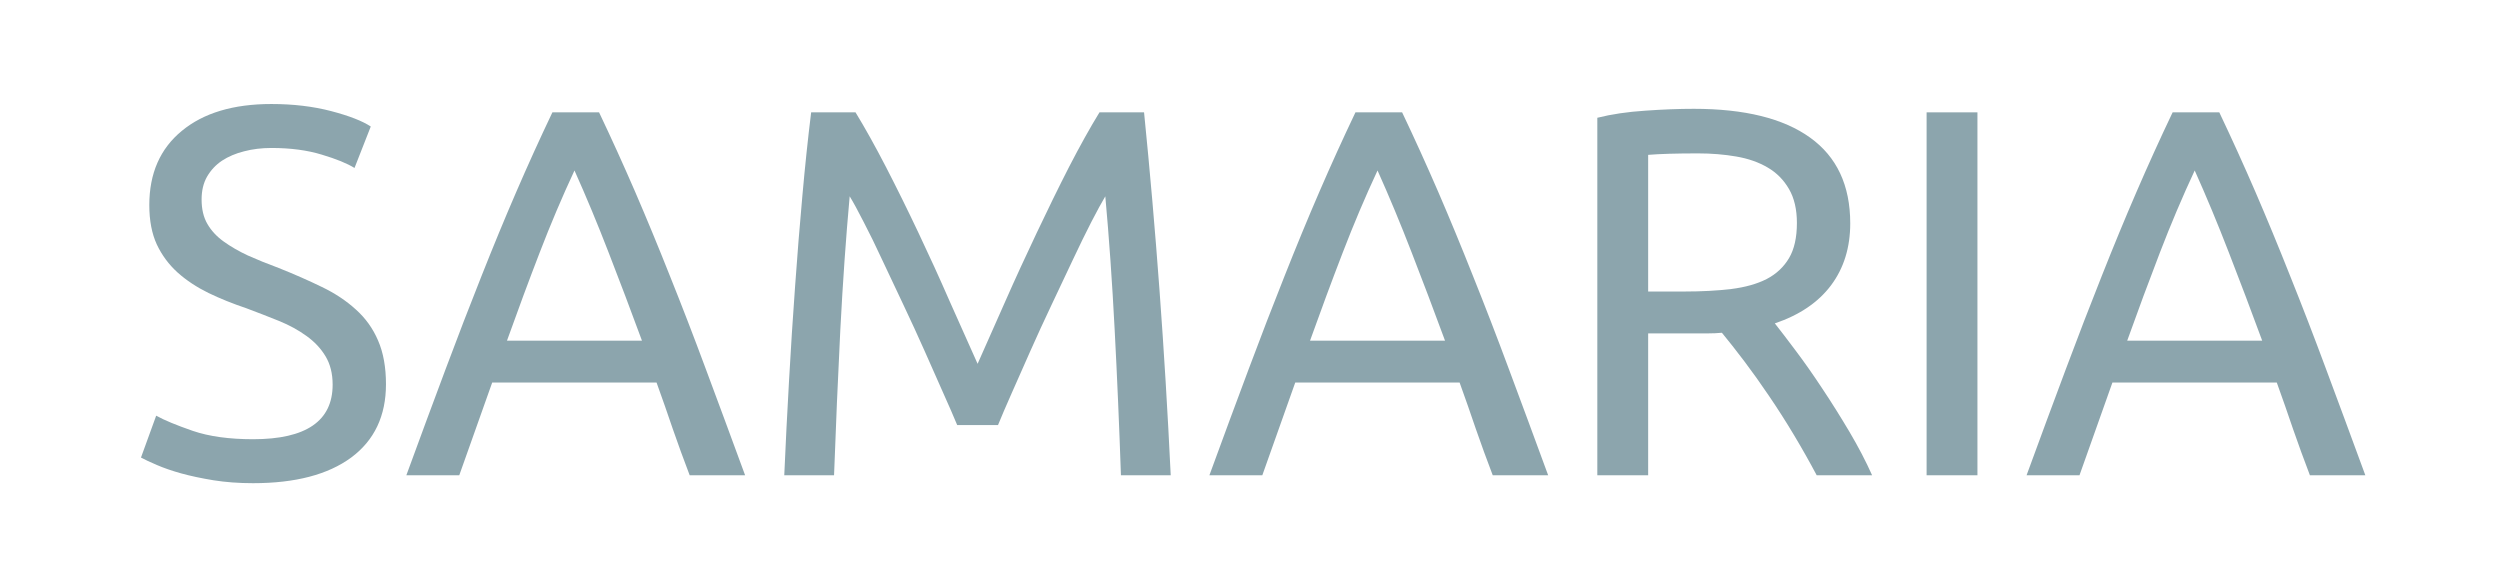
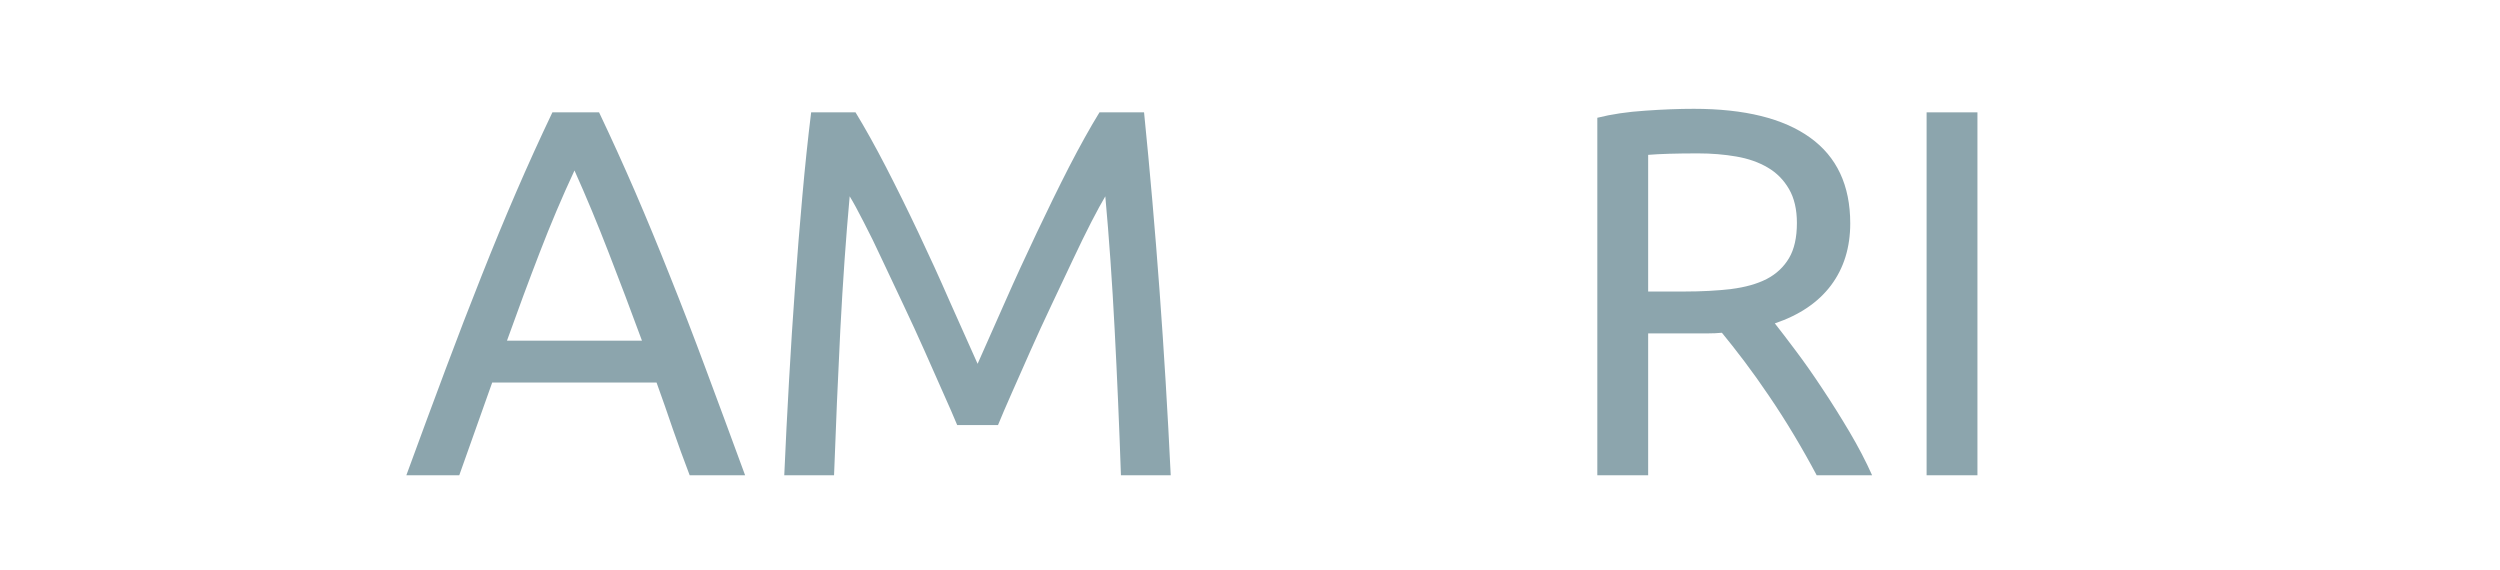
<svg xmlns="http://www.w3.org/2000/svg" width="250" zoomAndPan="magnify" viewBox="0 0 187.5 42.75" height="57" preserveAspectRatio="xMidYMid meet" version="1.0">
  <defs>
    <g />
  </defs>
  <g fill="#8ca5ad" fill-opacity="1">
    <g transform="translate(9.276, 35.645)">
      <g>
-         <path d="M 9.703 -2.703 C 13.68 -2.703 15.672 -4.066 15.672 -6.797 C 15.672 -7.629 15.492 -8.336 15.141 -8.922 C 14.785 -9.516 14.305 -10.023 13.703 -10.453 C 13.098 -10.891 12.41 -11.266 11.641 -11.578 C 10.867 -11.891 10.051 -12.207 9.188 -12.531 C 8.195 -12.863 7.254 -13.242 6.359 -13.672 C 5.473 -14.109 4.703 -14.617 4.047 -15.203 C 3.391 -15.797 2.867 -16.5 2.484 -17.312 C 2.109 -18.125 1.922 -19.109 1.922 -20.266 C 1.922 -22.641 2.734 -24.492 4.359 -25.828 C 5.984 -27.172 8.223 -27.844 11.078 -27.844 C 12.723 -27.844 14.219 -27.664 15.562 -27.312 C 16.914 -26.957 17.906 -26.57 18.531 -26.156 L 17.312 -23.047 C 16.758 -23.391 15.941 -23.723 14.859 -24.047 C 13.773 -24.379 12.516 -24.547 11.078 -24.547 C 10.336 -24.547 9.656 -24.461 9.031 -24.297 C 8.406 -24.141 7.852 -23.906 7.375 -23.594 C 6.906 -23.281 6.531 -22.879 6.25 -22.391 C 5.977 -21.91 5.844 -21.344 5.844 -20.688 C 5.844 -19.957 5.988 -19.344 6.281 -18.844 C 6.57 -18.344 6.977 -17.906 7.5 -17.531 C 8.02 -17.156 8.625 -16.805 9.312 -16.484 C 10.008 -16.172 10.781 -15.859 11.625 -15.547 C 12.801 -15.078 13.879 -14.602 14.859 -14.125 C 15.836 -13.656 16.688 -13.094 17.406 -12.438 C 18.133 -11.789 18.691 -11.016 19.078 -10.109 C 19.473 -9.203 19.672 -8.109 19.672 -6.828 C 19.672 -4.453 18.801 -2.617 17.062 -1.328 C 15.32 -0.047 12.867 0.594 9.703 0.594 C 8.629 0.594 7.641 0.52 6.734 0.375 C 5.828 0.227 5.02 0.055 4.312 -0.141 C 3.613 -0.336 3.008 -0.547 2.5 -0.766 C 1.988 -0.984 1.586 -1.172 1.297 -1.328 L 2.438 -4.469 C 3.039 -4.133 3.957 -3.754 5.188 -3.328 C 6.414 -2.91 7.922 -2.703 9.703 -2.703 Z M 9.703 -2.703 " />
-       </g>
+         </g>
    </g>
  </g>
  <g fill="#8ca5ad" fill-opacity="1">
    <g transform="translate(30.164, 35.645)">
      <g>
        <path d="M 21.562 0 C 21.113 -1.176 20.691 -2.332 20.297 -3.469 C 19.91 -4.613 19.504 -5.773 19.078 -6.953 L 6.75 -6.953 L 4.281 0 L 0.312 0 C 1.363 -2.875 2.348 -5.535 3.266 -7.984 C 4.18 -10.43 5.078 -12.754 5.953 -14.953 C 6.828 -17.16 7.695 -19.266 8.562 -21.266 C 9.426 -23.266 10.328 -25.25 11.266 -27.219 L 14.766 -27.219 C 15.703 -25.25 16.602 -23.266 17.469 -21.266 C 18.332 -19.266 19.203 -17.16 20.078 -14.953 C 20.961 -12.754 21.859 -10.43 22.766 -7.984 C 23.68 -5.535 24.664 -2.875 25.719 0 Z M 17.984 -10.094 C 17.148 -12.363 16.316 -14.566 15.484 -16.703 C 14.66 -18.836 13.805 -20.891 12.922 -22.859 C 12.004 -20.891 11.133 -18.836 10.312 -16.703 C 9.488 -14.566 8.672 -12.363 7.859 -10.094 Z M 17.984 -10.094 " />
      </g>
    </g>
  </g>
  <g fill="#8ca5ad" fill-opacity="1">
    <g transform="translate(56.195, 35.645)">
      <g>
        <path d="M 15.594 -3.766 C 15.332 -4.398 14.984 -5.203 14.547 -6.172 C 14.117 -7.141 13.656 -8.188 13.156 -9.312 C 12.656 -10.438 12.125 -11.594 11.562 -12.781 C 11 -13.969 10.469 -15.094 9.969 -16.156 C 9.477 -17.219 9.016 -18.164 8.578 -19 C 8.148 -19.844 7.801 -20.484 7.531 -20.922 C 7.25 -17.836 7.016 -14.492 6.828 -10.891 C 6.648 -7.297 6.492 -3.664 6.359 0 L 2.625 0 C 2.727 -2.352 2.848 -4.727 2.984 -7.125 C 3.117 -9.52 3.27 -11.875 3.438 -14.188 C 3.602 -16.508 3.785 -18.77 3.984 -20.969 C 4.18 -23.164 4.398 -25.25 4.641 -27.219 L 7.969 -27.219 C 8.676 -26.062 9.438 -24.695 10.25 -23.125 C 11.062 -21.551 11.875 -19.906 12.688 -18.188 C 13.5 -16.477 14.281 -14.766 15.031 -13.047 C 15.789 -11.336 16.488 -9.773 17.125 -8.359 C 17.75 -9.773 18.441 -11.336 19.203 -13.047 C 19.961 -14.766 20.75 -16.477 21.562 -18.188 C 22.375 -19.906 23.18 -21.551 23.984 -23.125 C 24.797 -24.695 25.555 -26.062 26.266 -27.219 L 29.609 -27.219 C 30.492 -18.445 31.16 -9.375 31.609 0 L 27.875 0 C 27.75 -3.664 27.594 -7.297 27.406 -10.891 C 27.219 -14.492 26.984 -17.836 26.703 -20.922 C 26.441 -20.484 26.094 -19.844 25.656 -19 C 25.227 -18.164 24.766 -17.219 24.266 -16.156 C 23.766 -15.094 23.234 -13.969 22.672 -12.781 C 22.109 -11.594 21.578 -10.438 21.078 -9.312 C 20.586 -8.188 20.125 -7.141 19.688 -6.172 C 19.258 -5.203 18.914 -4.398 18.656 -3.766 Z M 15.594 -3.766 " />
      </g>
    </g>
  </g>
  <g fill="#8ca5ad" fill-opacity="1">
    <g transform="translate(90.393, 35.645)">
      <g>
-         <path d="M 21.562 0 C 21.113 -1.176 20.691 -2.332 20.297 -3.469 C 19.91 -4.613 19.504 -5.773 19.078 -6.953 L 6.75 -6.953 L 4.281 0 L 0.312 0 C 1.363 -2.875 2.348 -5.535 3.266 -7.984 C 4.18 -10.43 5.078 -12.754 5.953 -14.953 C 6.828 -17.16 7.695 -19.266 8.562 -21.266 C 9.426 -23.266 10.328 -25.25 11.266 -27.219 L 14.766 -27.219 C 15.703 -25.25 16.602 -23.266 17.469 -21.266 C 18.332 -19.266 19.203 -17.16 20.078 -14.953 C 20.961 -12.754 21.859 -10.43 22.766 -7.984 C 23.68 -5.535 24.664 -2.875 25.719 0 Z M 17.984 -10.094 C 17.148 -12.363 16.316 -14.566 15.484 -16.703 C 14.66 -18.836 13.805 -20.891 12.922 -22.859 C 12.004 -20.891 11.133 -18.836 10.312 -16.703 C 9.488 -14.566 8.672 -12.363 7.859 -10.094 Z M 17.984 -10.094 " />
-       </g>
+         </g>
    </g>
  </g>
  <g fill="#8ca5ad" fill-opacity="1">
    <g transform="translate(116.424, 35.645)">
      <g>
        <path d="M 16.688 -11.391 C 17.102 -10.867 17.629 -10.18 18.266 -9.328 C 18.91 -8.473 19.57 -7.531 20.25 -6.5 C 20.938 -5.469 21.613 -4.391 22.281 -3.266 C 22.945 -2.141 23.516 -1.051 23.984 0 L 19.828 0 C 19.305 -0.988 18.738 -1.992 18.125 -3.016 C 17.508 -4.047 16.883 -5.023 16.25 -5.953 C 15.625 -6.879 15.004 -7.75 14.391 -8.562 C 13.773 -9.375 13.219 -10.082 12.719 -10.688 C 12.383 -10.656 12.039 -10.641 11.688 -10.641 C 11.332 -10.641 10.973 -10.641 10.609 -10.641 L 7.188 -10.641 L 7.188 0 L 3.375 0 L 3.375 -26.812 C 4.445 -27.082 5.645 -27.258 6.969 -27.344 C 8.289 -27.438 9.504 -27.484 10.609 -27.484 C 14.422 -27.484 17.328 -26.766 19.328 -25.328 C 21.336 -23.891 22.344 -21.742 22.344 -18.891 C 22.344 -17.078 21.863 -15.531 20.906 -14.25 C 19.945 -12.969 18.539 -12.016 16.688 -11.391 Z M 10.922 -24.141 C 9.297 -24.141 8.051 -24.102 7.188 -24.031 L 7.188 -13.781 L 9.891 -13.781 C 11.203 -13.781 12.379 -13.844 13.422 -13.969 C 14.473 -14.102 15.359 -14.352 16.078 -14.719 C 16.797 -15.094 17.352 -15.613 17.75 -16.281 C 18.145 -16.945 18.344 -17.828 18.344 -18.922 C 18.344 -19.941 18.145 -20.789 17.75 -21.469 C 17.352 -22.156 16.82 -22.691 16.156 -23.078 C 15.488 -23.473 14.703 -23.75 13.797 -23.906 C 12.898 -24.062 11.941 -24.141 10.922 -24.141 Z M 10.922 -24.141 " />
      </g>
    </g>
  </g>
  <g fill="#8ca5ad" fill-opacity="1">
    <g transform="translate(141.12, 35.645)">
      <g>
        <path d="M 3.375 -27.219 L 7.188 -27.219 L 7.188 0 L 3.375 0 Z M 3.375 -27.219 " />
      </g>
    </g>
  </g>
  <g fill="#8ca5ad" fill-opacity="1">
    <g transform="translate(151.681, 35.645)">
      <g>
-         <path d="M 21.562 0 C 21.113 -1.176 20.691 -2.332 20.297 -3.469 C 19.91 -4.613 19.504 -5.773 19.078 -6.953 L 6.75 -6.953 L 4.281 0 L 0.312 0 C 1.363 -2.875 2.348 -5.535 3.266 -7.984 C 4.18 -10.43 5.078 -12.754 5.953 -14.953 C 6.828 -17.16 7.695 -19.266 8.562 -21.266 C 9.426 -23.266 10.328 -25.25 11.266 -27.219 L 14.766 -27.219 C 15.703 -25.25 16.602 -23.266 17.469 -21.266 C 18.332 -19.266 19.203 -17.16 20.078 -14.953 C 20.961 -12.754 21.859 -10.43 22.766 -7.984 C 23.68 -5.535 24.664 -2.875 25.719 0 Z M 17.984 -10.094 C 17.148 -12.363 16.316 -14.566 15.484 -16.703 C 14.66 -18.836 13.805 -20.891 12.922 -22.859 C 12.004 -20.891 11.133 -18.836 10.312 -16.703 C 9.488 -14.566 8.672 -12.363 7.859 -10.094 Z M 17.984 -10.094 " />
-       </g>
+         </g>
    </g>
  </g>
</svg>